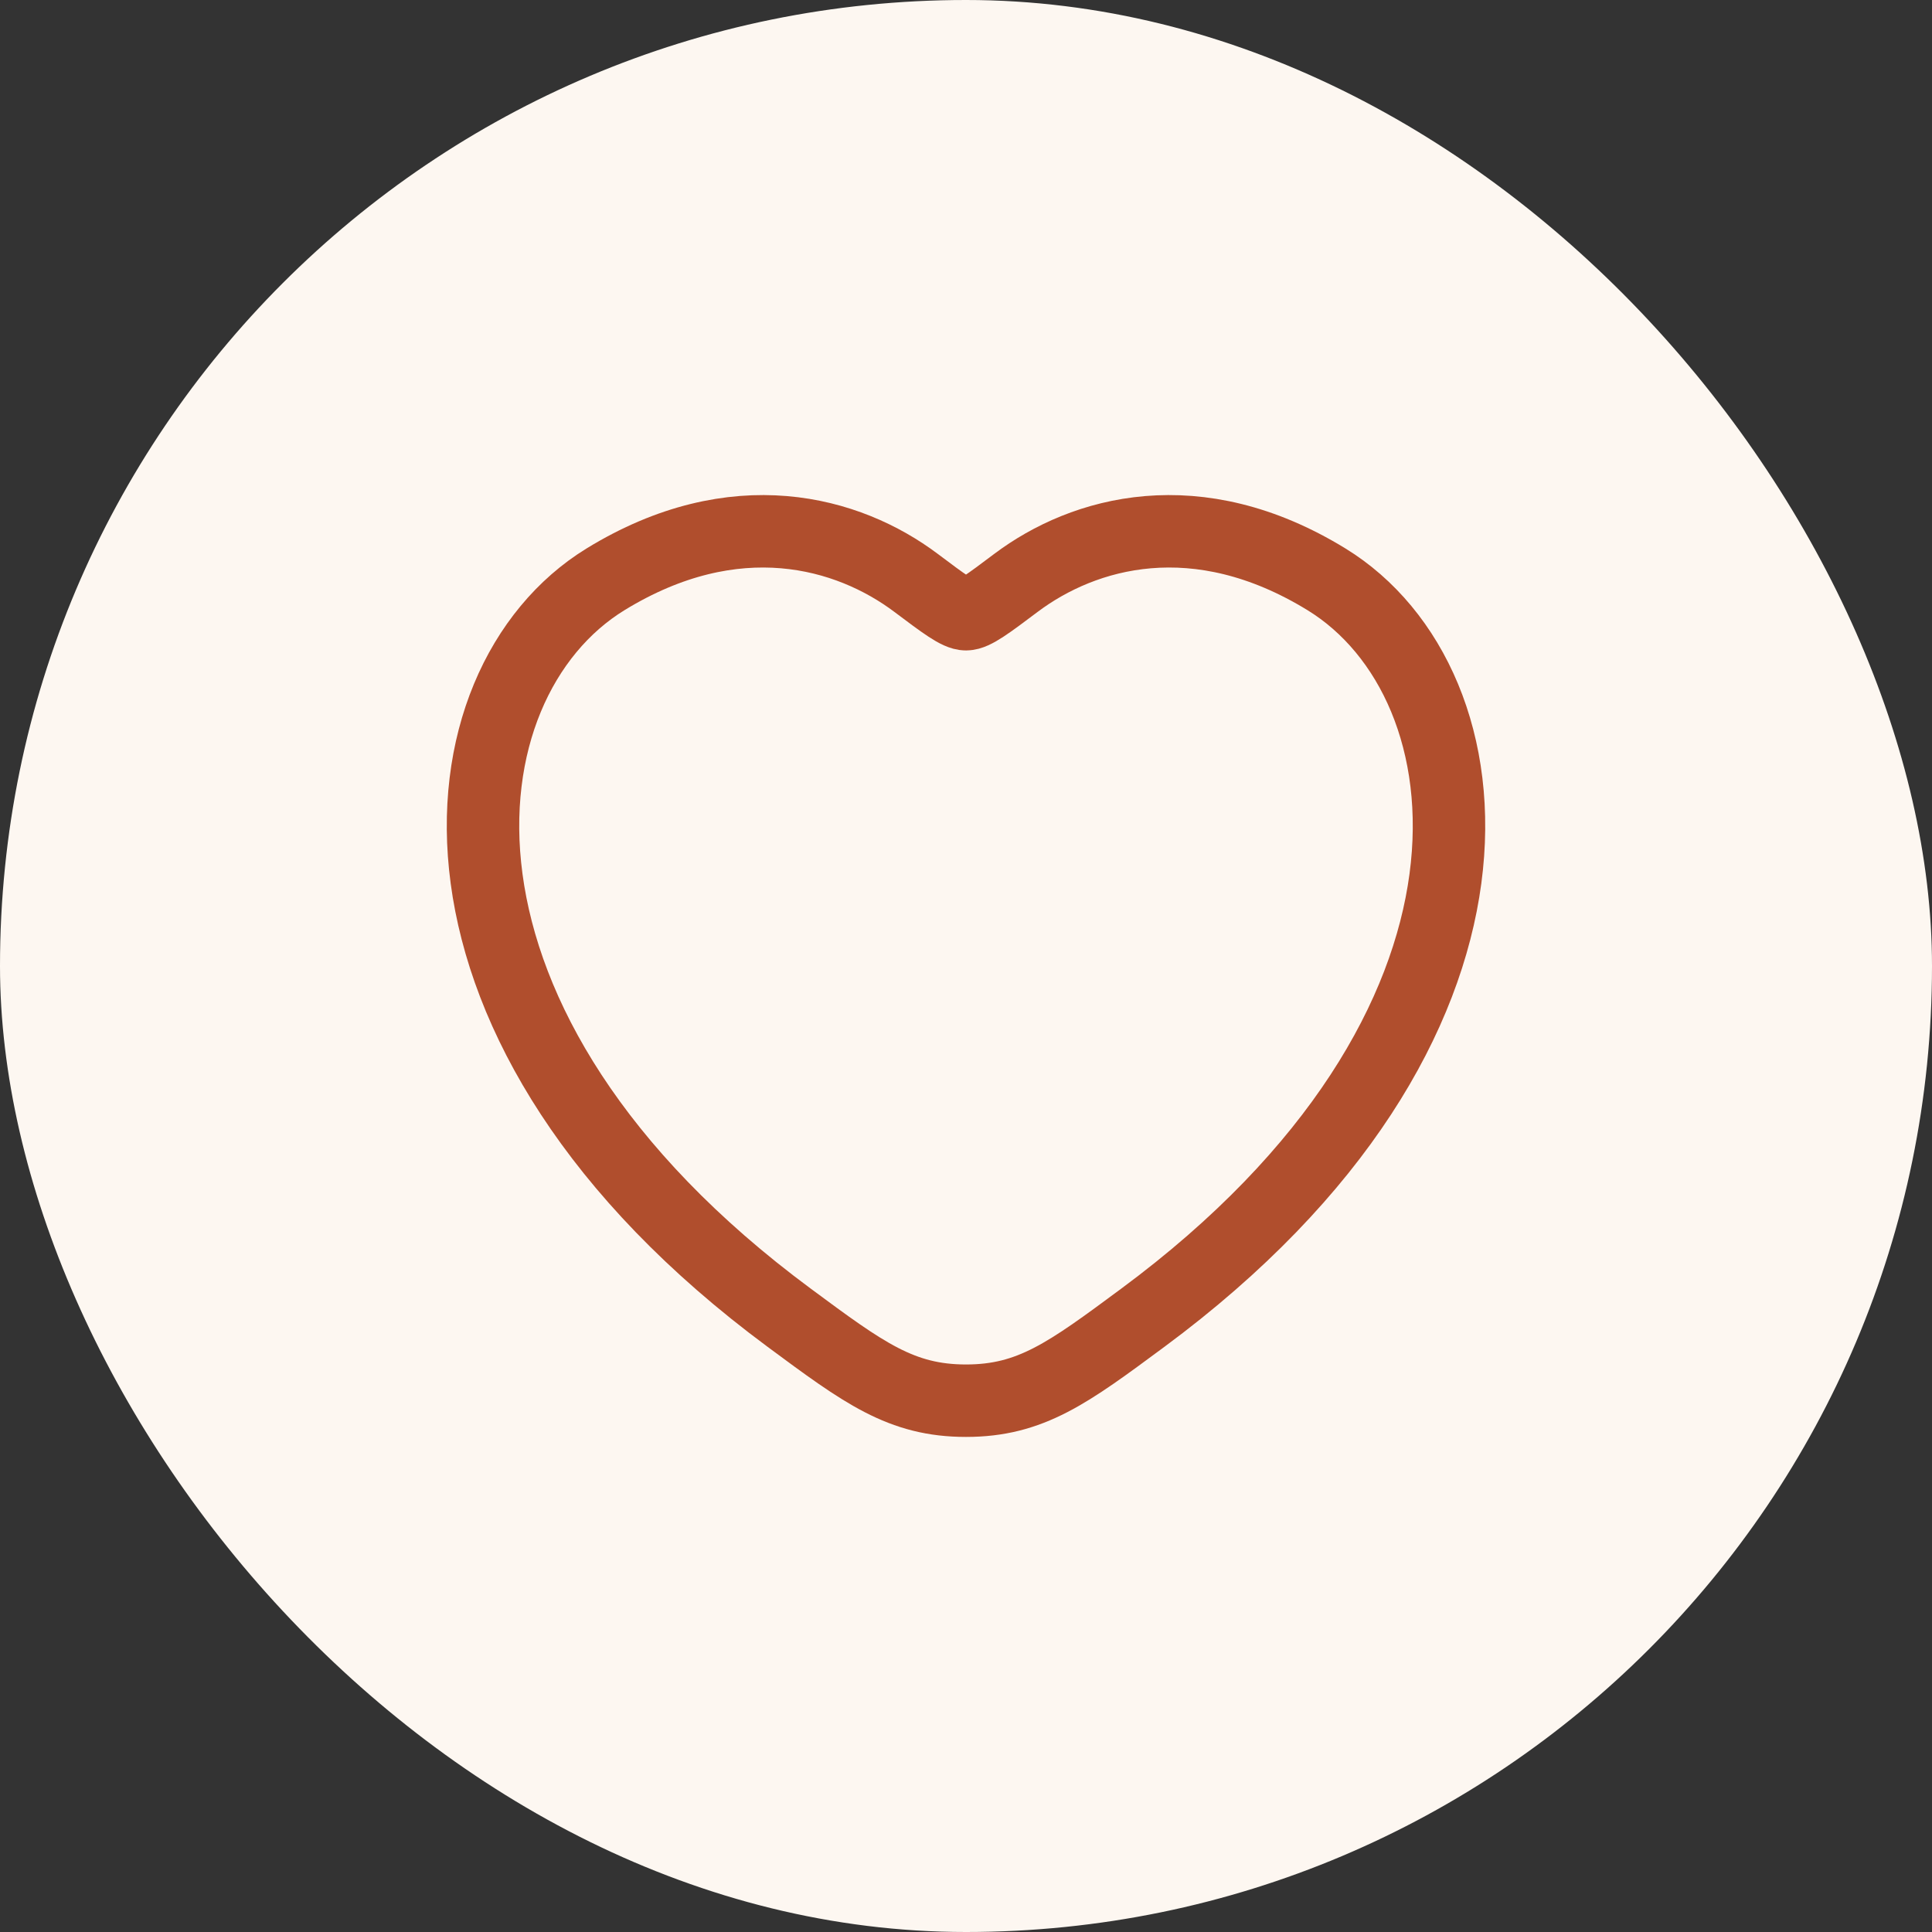
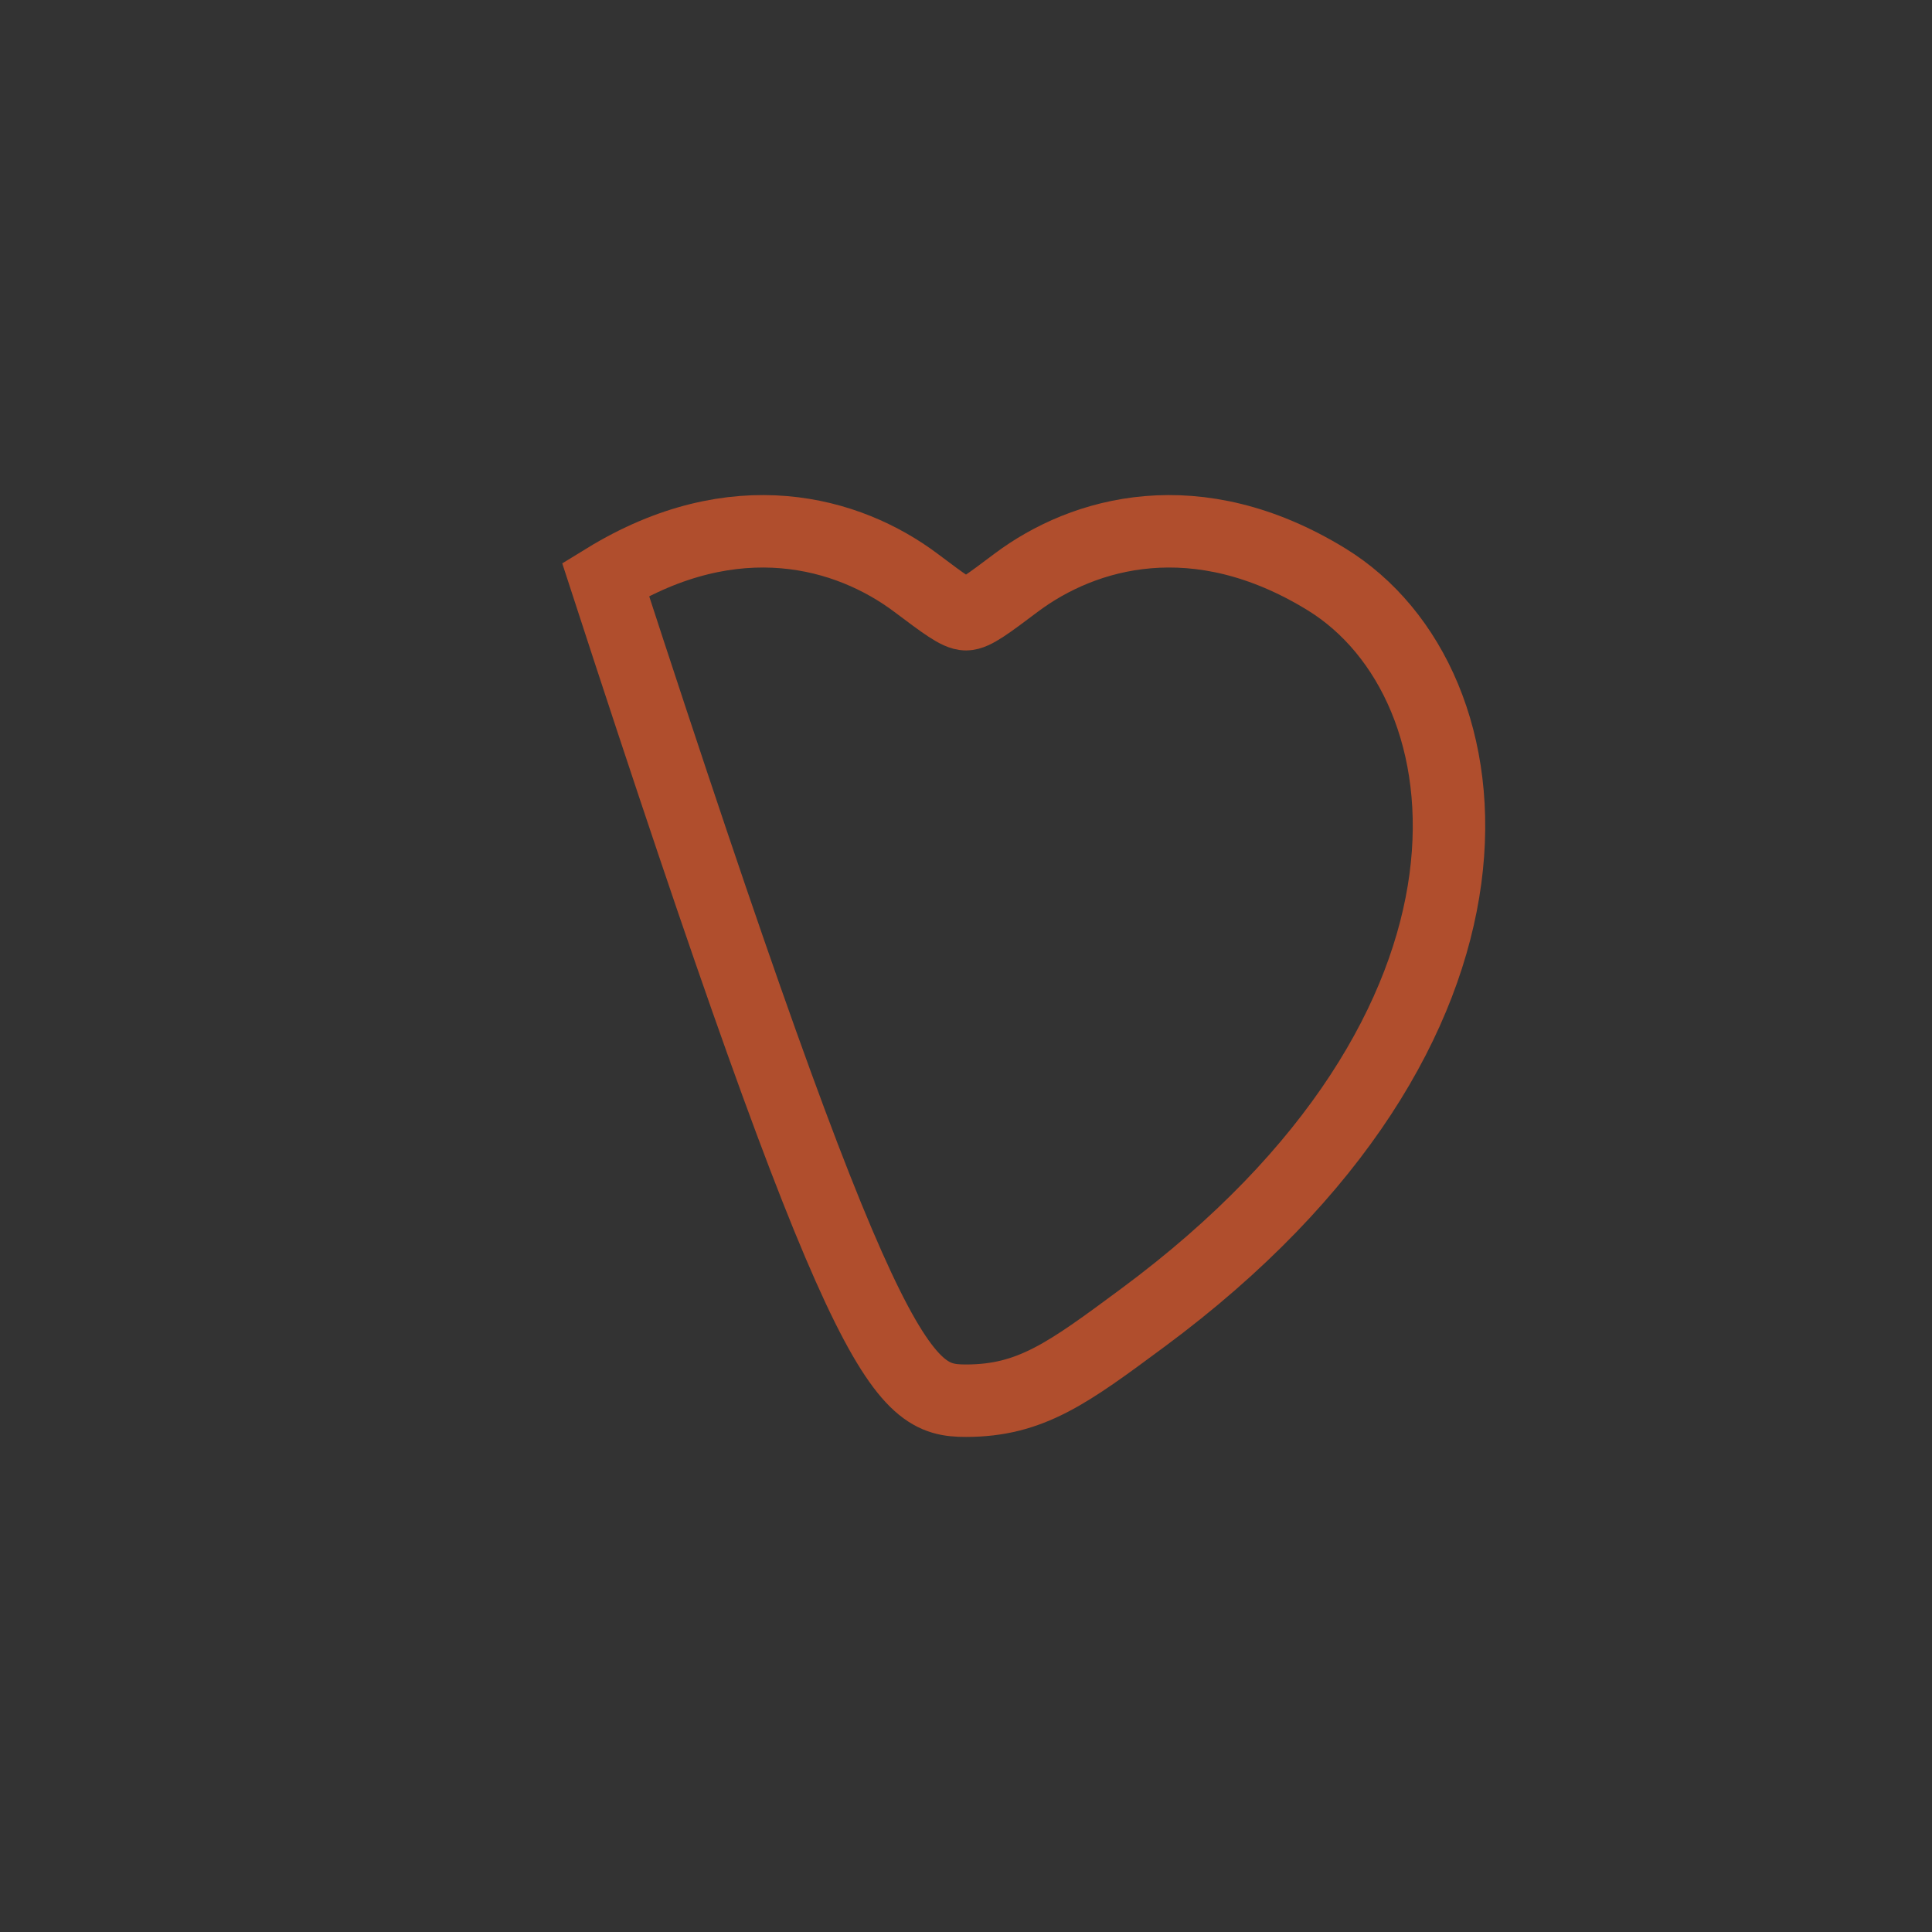
<svg xmlns="http://www.w3.org/2000/svg" width="40" height="40" viewBox="0 0 40 40" fill="none">
  <rect x="0" y="0" width="40" height="40" fill="#333333" stroke="none" />
-   <rect width="40" height="40" rx="20" fill="#FDF7F1" />
-   <path d="M27.463 11.994C24.781 10.349 22.44 11.012 21.034 12.068C20.458 12.501 20.17 12.717 20 12.717C19.83 12.717 19.542 12.501 18.966 12.068C17.56 11.012 15.219 10.349 12.537 11.994C9.018 14.153 8.222 21.275 16.34 27.283C17.886 28.428 18.659 29 20 29C21.341 29 22.114 28.428 23.66 27.283C31.778 21.275 30.982 14.153 27.463 11.994Z" stroke="#B04E2D" stroke-width="1.5" stroke-linecap="round" />
+   <path d="M27.463 11.994C24.781 10.349 22.44 11.012 21.034 12.068C20.458 12.501 20.17 12.717 20 12.717C19.83 12.717 19.542 12.501 18.966 12.068C17.56 11.012 15.219 10.349 12.537 11.994C17.886 28.428 18.659 29 20 29C21.341 29 22.114 28.428 23.66 27.283C31.778 21.275 30.982 14.153 27.463 11.994Z" stroke="#B04E2D" stroke-width="1.5" stroke-linecap="round" />
</svg>